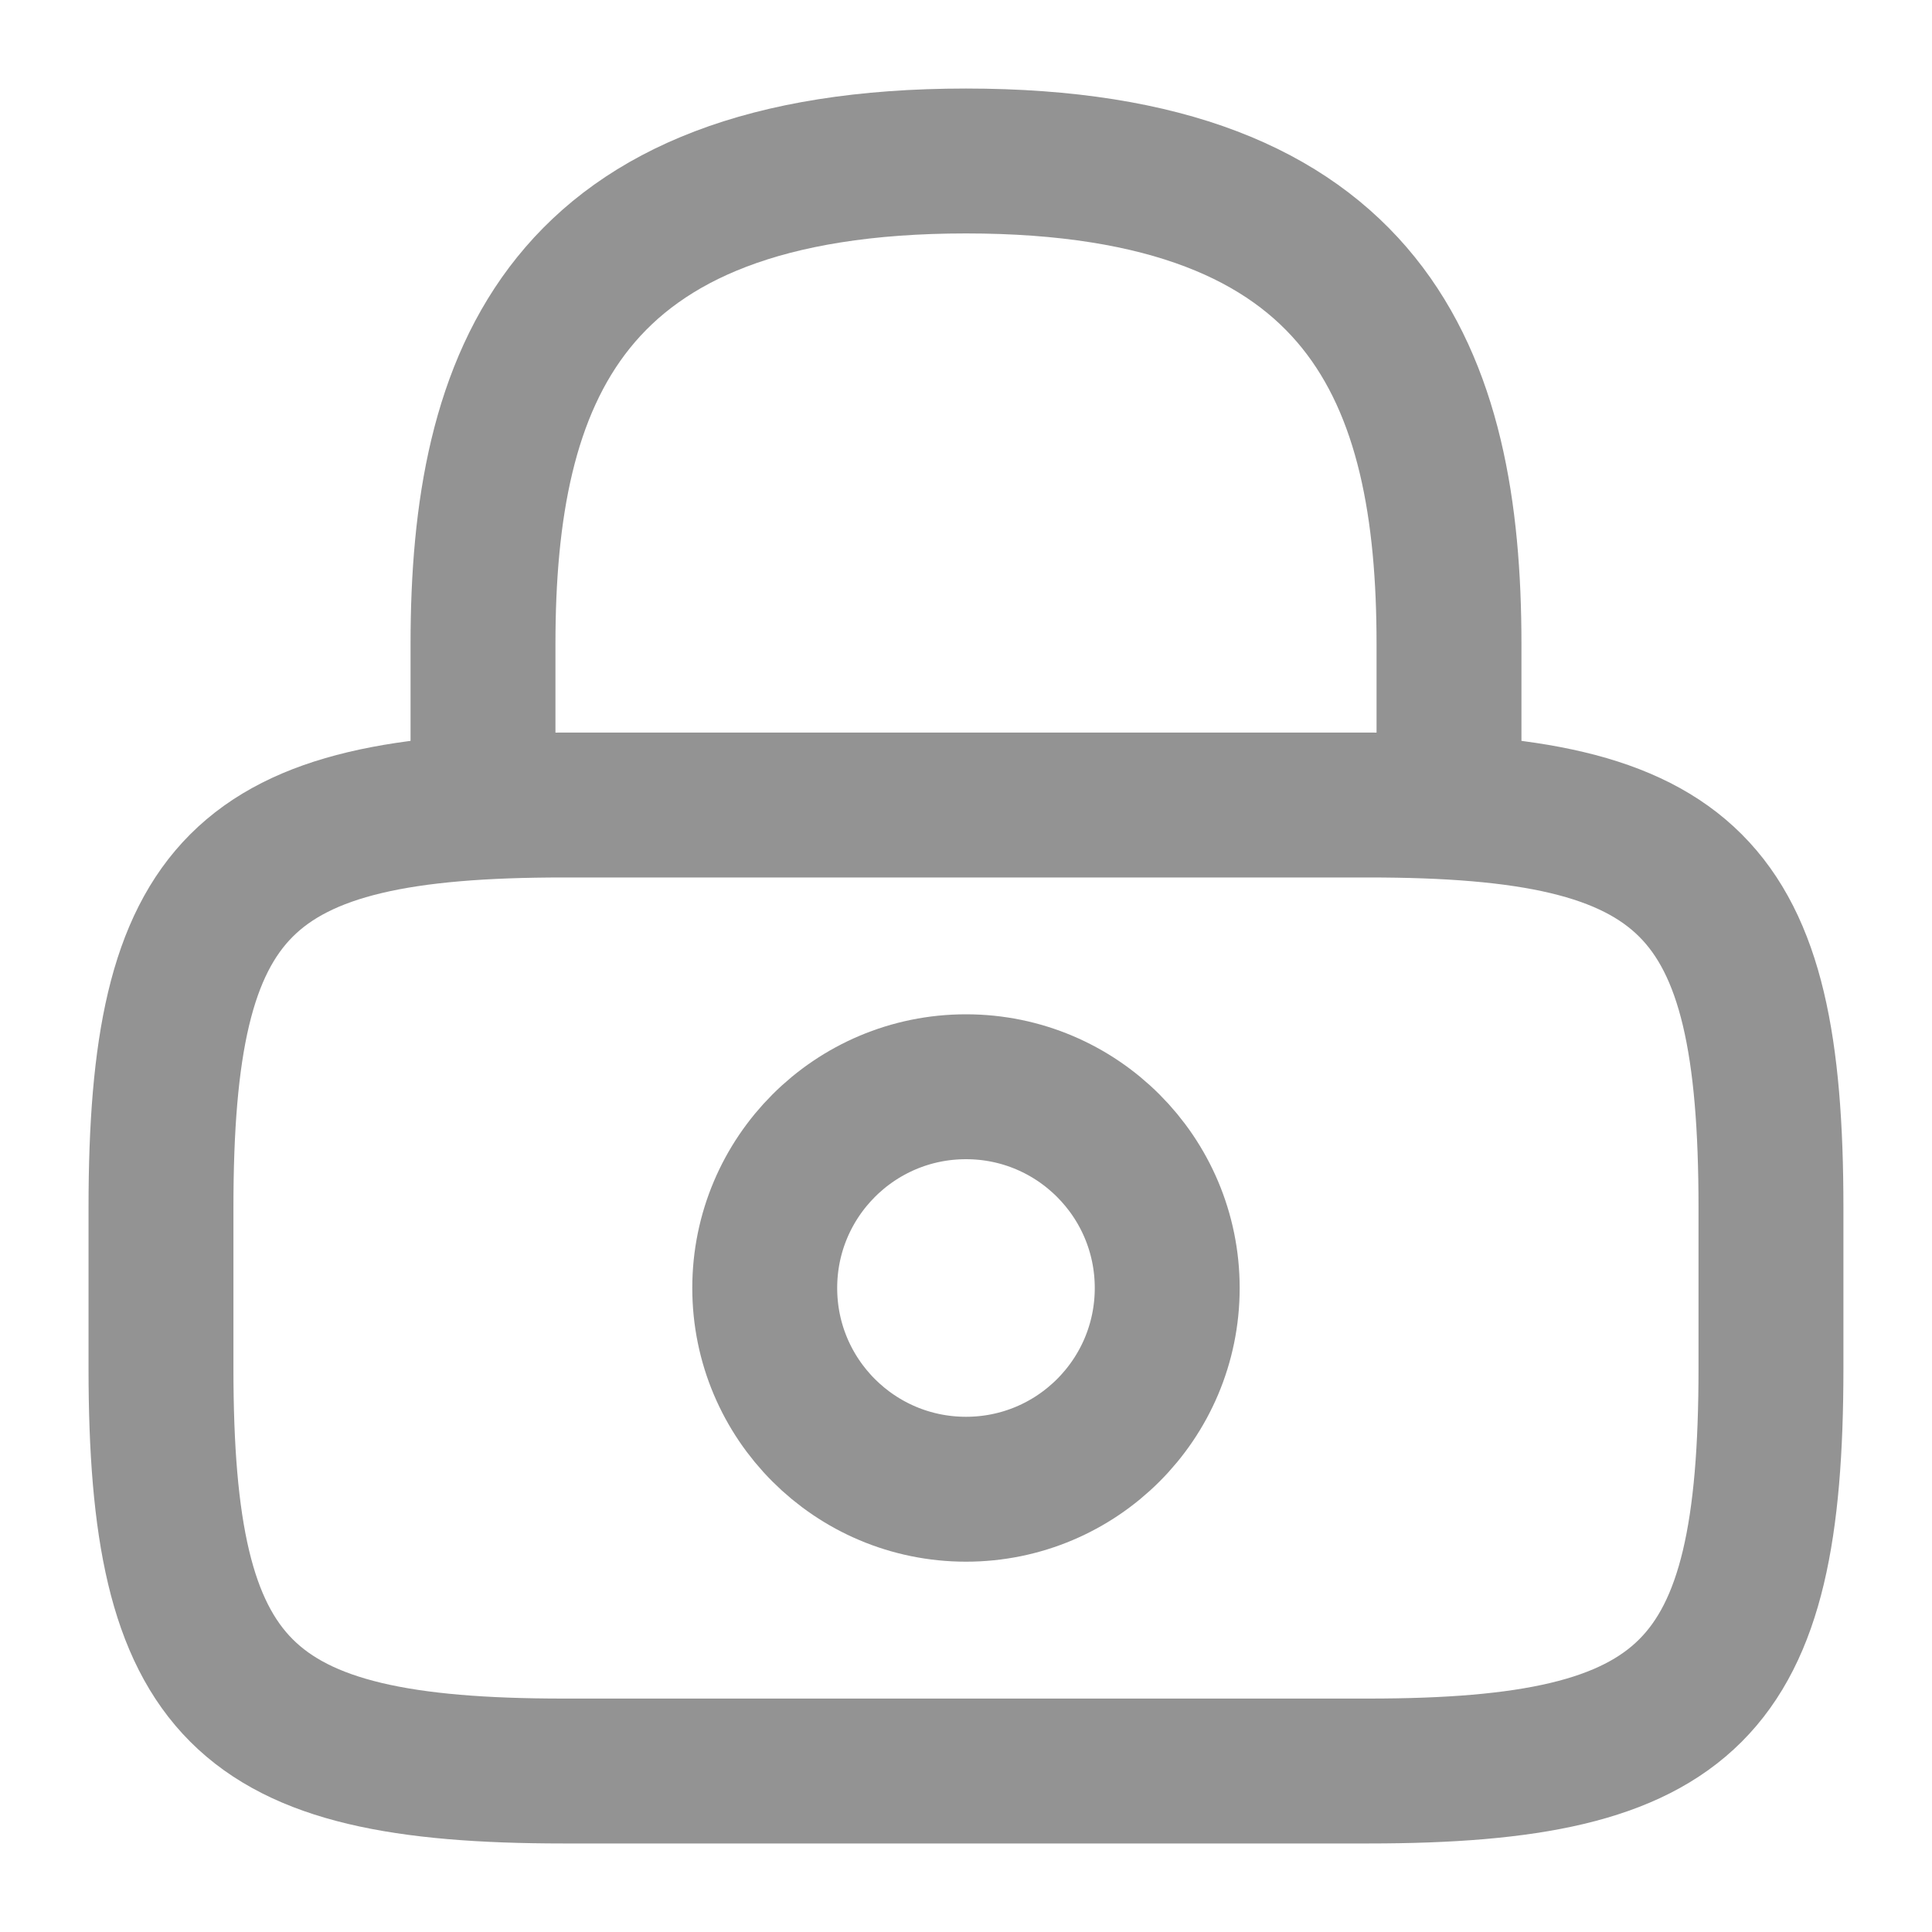
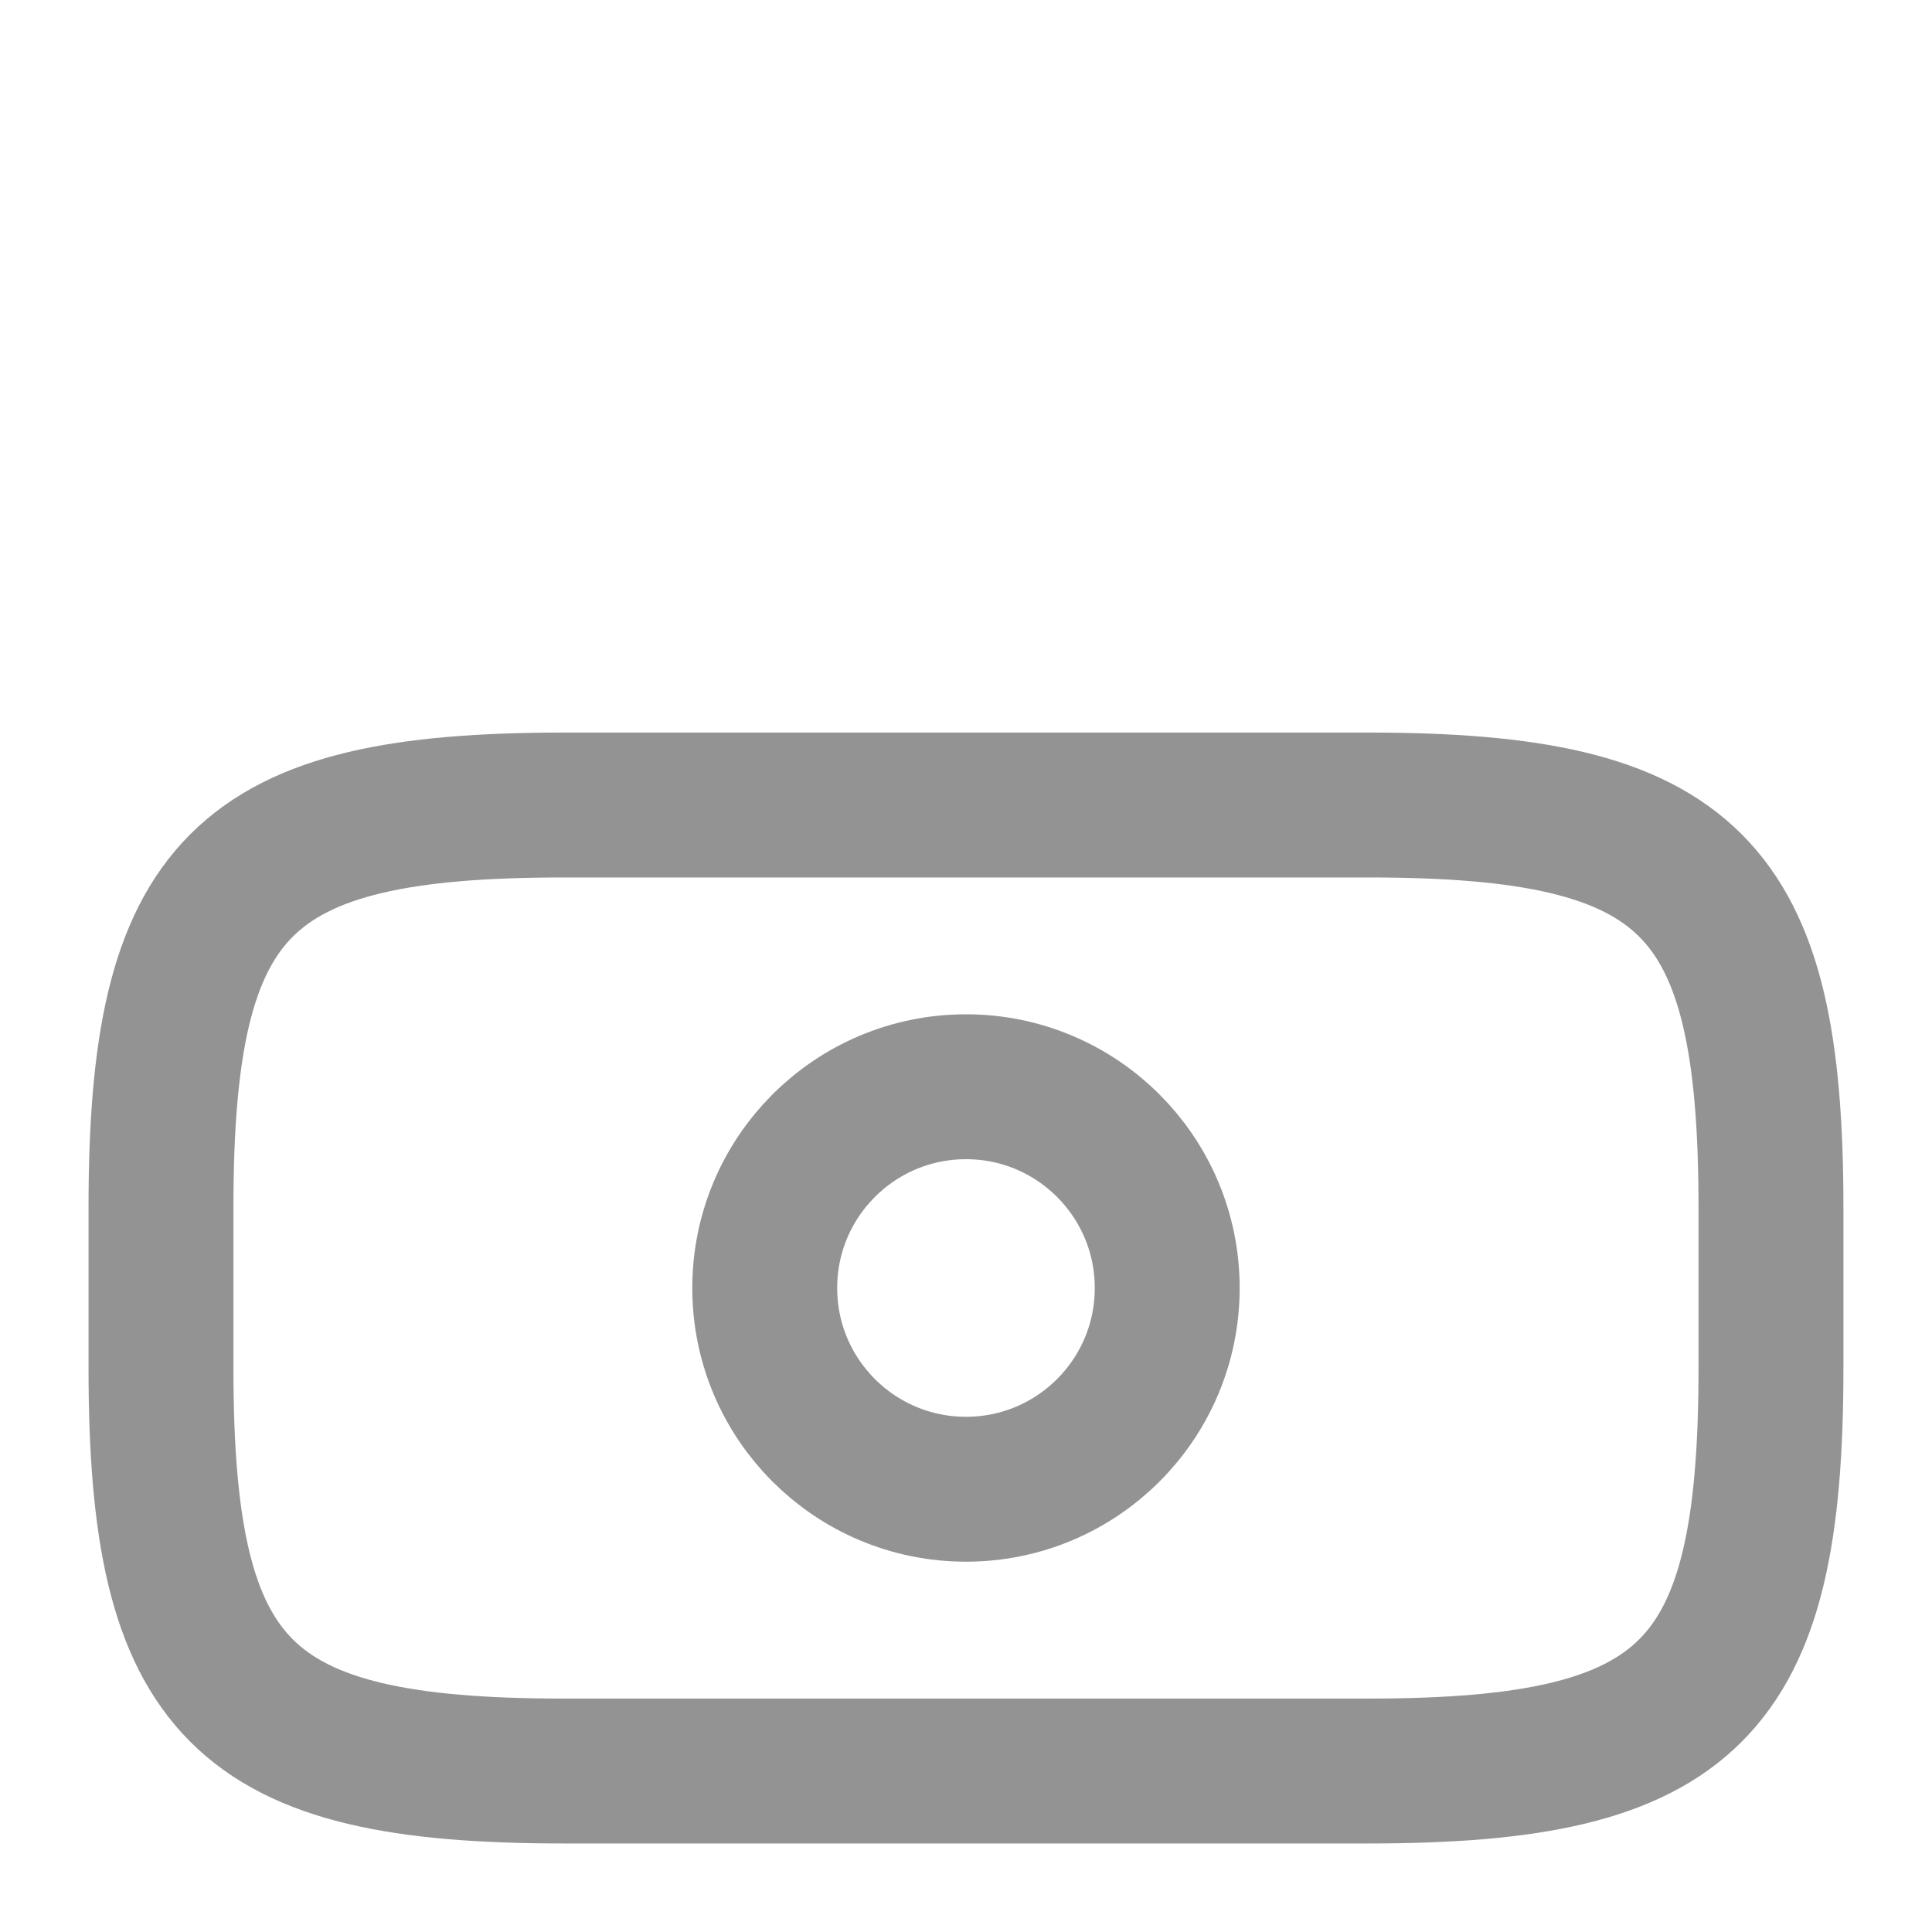
<svg xmlns="http://www.w3.org/2000/svg" width="40" height="40" viewBox="0 0 40 40" fill="none">
-   <path d="M10 16.667V13.333C10 7.817 11.667 3.333 20 3.333C28.333 3.333 30 7.817 30 13.333V16.667" stroke="#939393" stroke-width="3" stroke-linecap="round" stroke-linejoin="round" />
  <path d="M20 30.833C22.301 30.833 24.166 28.968 24.166 26.667C24.166 24.366 22.301 22.5 20 22.5C17.698 22.5 15.833 24.366 15.833 26.667C15.833 28.968 17.698 30.833 20 30.833Z" stroke="#939393" stroke-width="3" stroke-linecap="round" stroke-linejoin="round" />
  <path d="M28.333 36.667H11.666C5 36.667 3.333 35 3.333 28.333V25C3.333 18.333 5 16.667 11.666 16.667H28.333C35 16.667 36.666 18.333 36.666 25V28.333C36.666 35 35 36.667 28.333 36.667Z" stroke="#939393" stroke-width="3" stroke-linecap="round" stroke-linejoin="round" />
</svg>